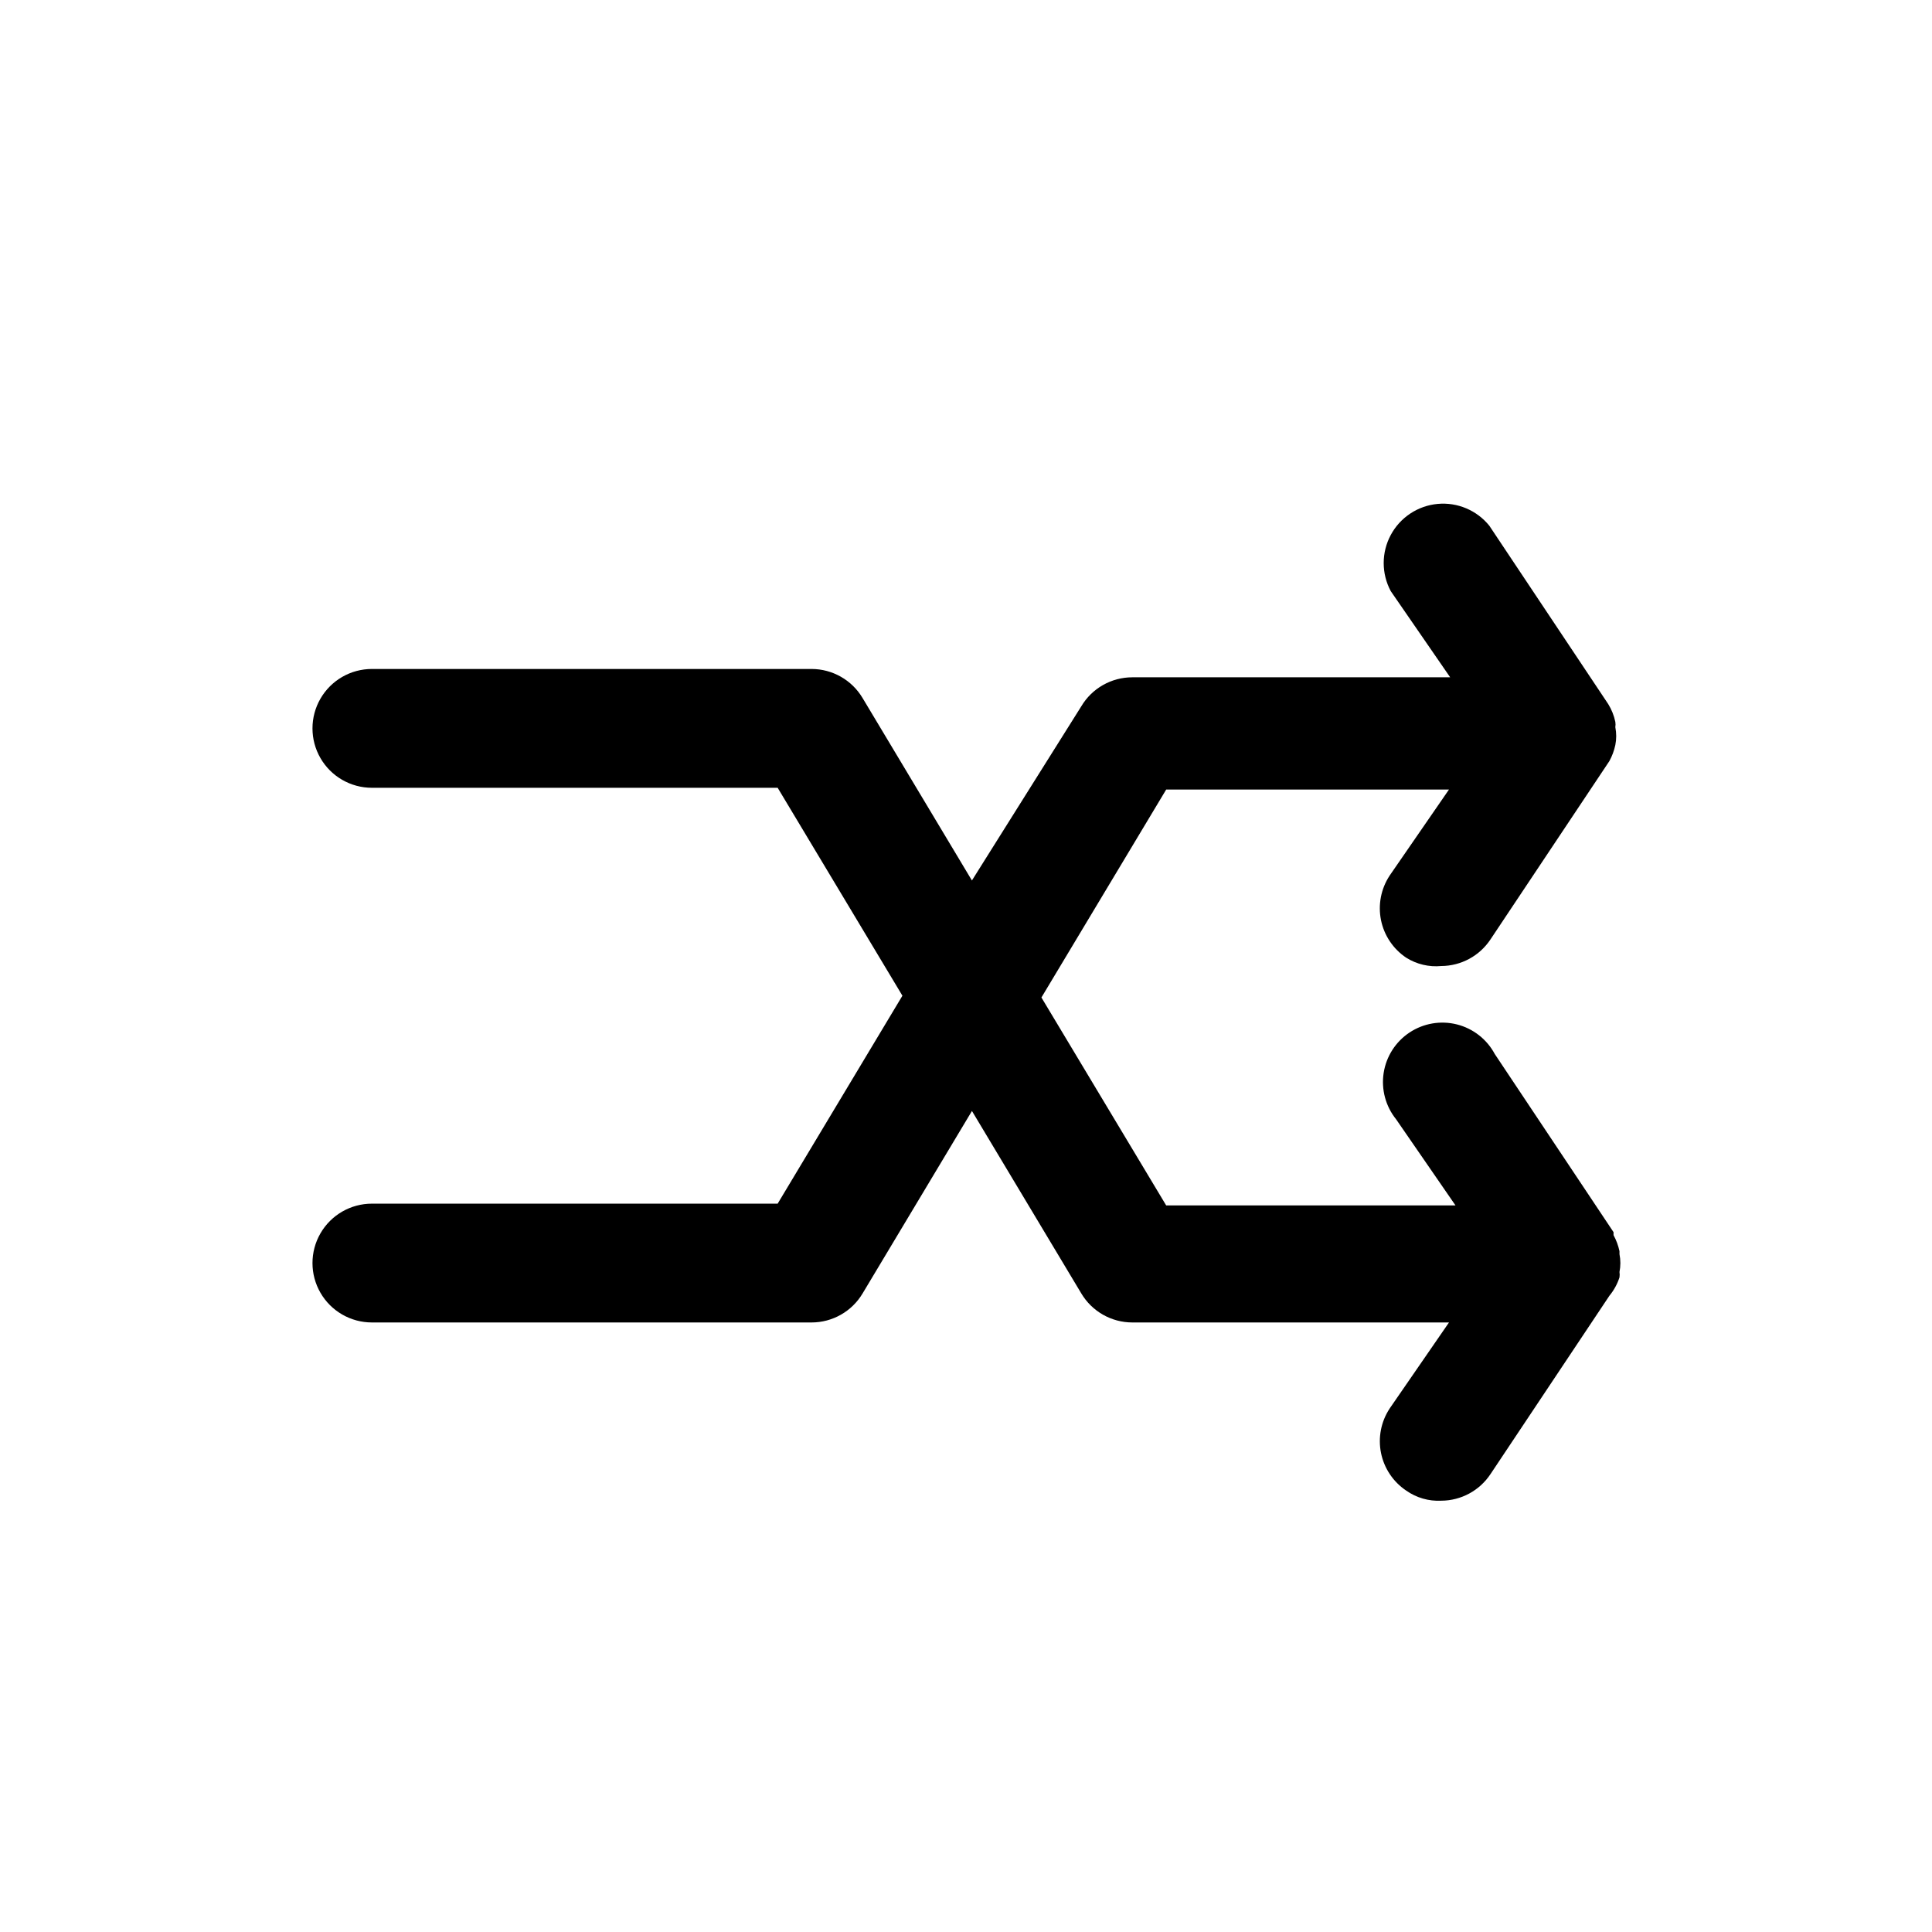
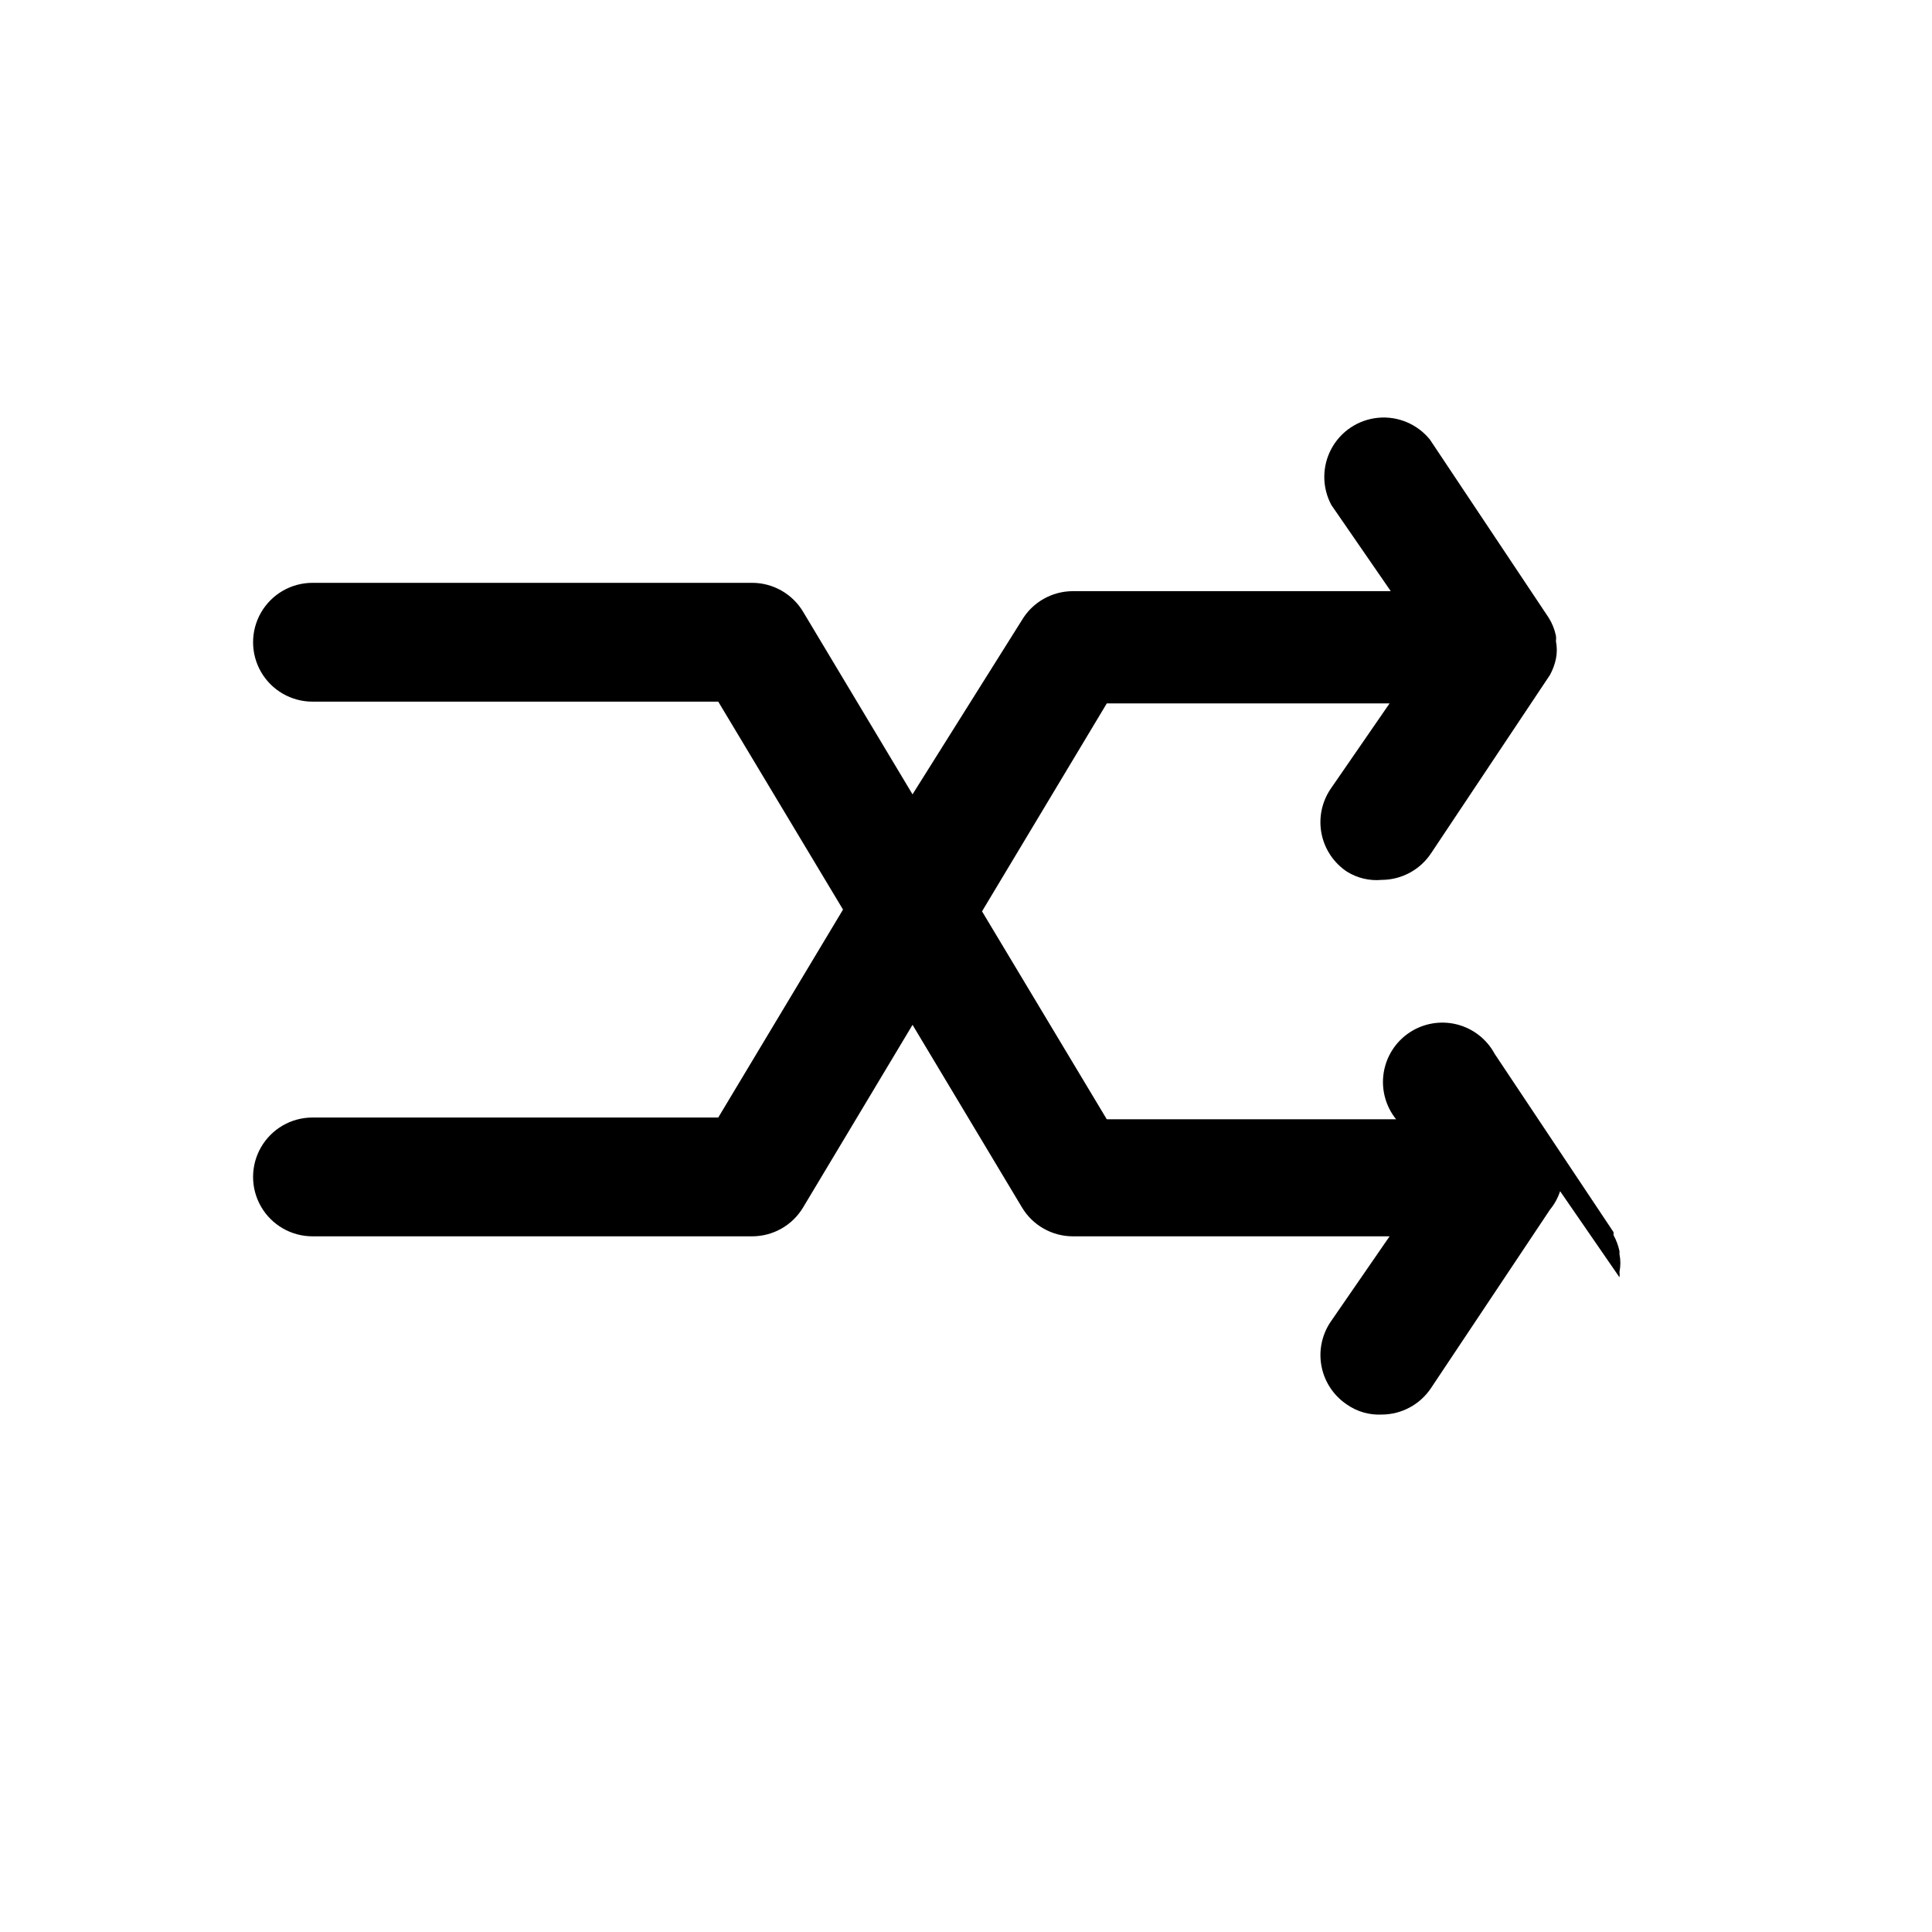
<svg xmlns="http://www.w3.org/2000/svg" fill="#000000" width="800px" height="800px" version="1.1" viewBox="144 144 512 512">
-   <path d="m573.18 482.5c0.074-0.469 0.074-0.945 0-1.414 0.312-1.559 0.312-3.168 0-4.727v-0.785c-0.316-1.484-0.848-2.918-1.574-4.25v-0.789l-31.488-47.23c-2.094-3.906-5.734-6.746-10.031-7.828-4.297-1.078-8.848-0.301-12.539 2.144-3.695 2.449-6.184 6.336-6.863 10.715-0.676 4.375 0.52 8.836 3.297 12.285l15.742 22.828h-76.672l-33.062-55.105 33.062-55.105h74.941l-15.742 22.828v0.004c-2.277 3.473-3.094 7.703-2.269 11.773 0.828 4.066 3.227 7.644 6.676 9.953 2.769 1.742 6.035 2.516 9.289 2.207 5.269-0.027 10.172-2.688 13.07-7.086l31.488-47.23v-0.004c0.727-1.332 1.258-2.762 1.574-4.25 0.312-1.559 0.312-3.164 0-4.723 0.074-0.469 0.074-0.945 0-1.418-0.352-1.672-0.992-3.269-1.891-4.723l-31.488-47.23c-3.309-4.109-8.461-6.289-13.715-5.801-5.258 0.488-9.918 3.578-12.414 8.227-2.5 4.648-2.5 10.242-0.004 14.891l15.742 22.828-84.23 0.004c-5.559 0-10.707 2.93-13.539 7.711l-28.969 46.133-28.969-48.336c-2.836-4.781-7.984-7.715-13.543-7.715h-116.5c-5.625 0-10.824 3-13.637 7.871-2.812 4.875-2.812 10.875 0 15.746 2.812 4.871 8.012 7.871 13.637 7.871h107.53l33.062 55.105-33.062 55.105h-107.53c-5.625 0-10.824 3-13.637 7.871s-2.812 10.871 0 15.742 8.012 7.871 13.637 7.871h116.51-0.004c5.559 0 10.707-2.93 13.543-7.711l28.969-48.336 28.969 48.336c2.832 4.781 7.981 7.711 13.539 7.711h83.914l-15.742 22.828v0.004c-2.277 3.469-3.094 7.699-2.269 11.77 0.828 4.07 3.227 7.648 6.676 9.957 2.711 1.906 5.981 2.848 9.289 2.676 5.269-0.027 10.172-2.688 13.07-7.086l31.488-47.23c1.191-1.445 2.102-3.102 2.676-4.883z" />
+   <path d="m573.18 482.5c0.074-0.469 0.074-0.945 0-1.414 0.312-1.559 0.312-3.168 0-4.727v-0.785c-0.316-1.484-0.848-2.918-1.574-4.25v-0.789l-31.488-47.23c-2.094-3.906-5.734-6.746-10.031-7.828-4.297-1.078-8.848-0.301-12.539 2.144-3.695 2.449-6.184 6.336-6.863 10.715-0.676 4.375 0.52 8.836 3.297 12.285h-76.672l-33.062-55.105 33.062-55.105h74.941l-15.742 22.828v0.004c-2.277 3.473-3.094 7.703-2.269 11.773 0.828 4.066 3.227 7.644 6.676 9.953 2.769 1.742 6.035 2.516 9.289 2.207 5.269-0.027 10.172-2.688 13.07-7.086l31.488-47.23v-0.004c0.727-1.332 1.258-2.762 1.574-4.25 0.312-1.559 0.312-3.164 0-4.723 0.074-0.469 0.074-0.945 0-1.418-0.352-1.672-0.992-3.269-1.891-4.723l-31.488-47.23c-3.309-4.109-8.461-6.289-13.715-5.801-5.258 0.488-9.918 3.578-12.414 8.227-2.5 4.648-2.5 10.242-0.004 14.891l15.742 22.828-84.23 0.004c-5.559 0-10.707 2.93-13.539 7.711l-28.969 46.133-28.969-48.336c-2.836-4.781-7.984-7.715-13.543-7.715h-116.5c-5.625 0-10.824 3-13.637 7.871-2.812 4.875-2.812 10.875 0 15.746 2.812 4.871 8.012 7.871 13.637 7.871h107.53l33.062 55.105-33.062 55.105h-107.53c-5.625 0-10.824 3-13.637 7.871s-2.812 10.871 0 15.742 8.012 7.871 13.637 7.871h116.51-0.004c5.559 0 10.707-2.93 13.543-7.711l28.969-48.336 28.969 48.336c2.832 4.781 7.981 7.711 13.539 7.711h83.914l-15.742 22.828v0.004c-2.277 3.469-3.094 7.699-2.269 11.77 0.828 4.07 3.227 7.648 6.676 9.957 2.711 1.906 5.981 2.848 9.289 2.676 5.269-0.027 10.172-2.688 13.07-7.086l31.488-47.23c1.191-1.445 2.102-3.102 2.676-4.883z" />
</svg>